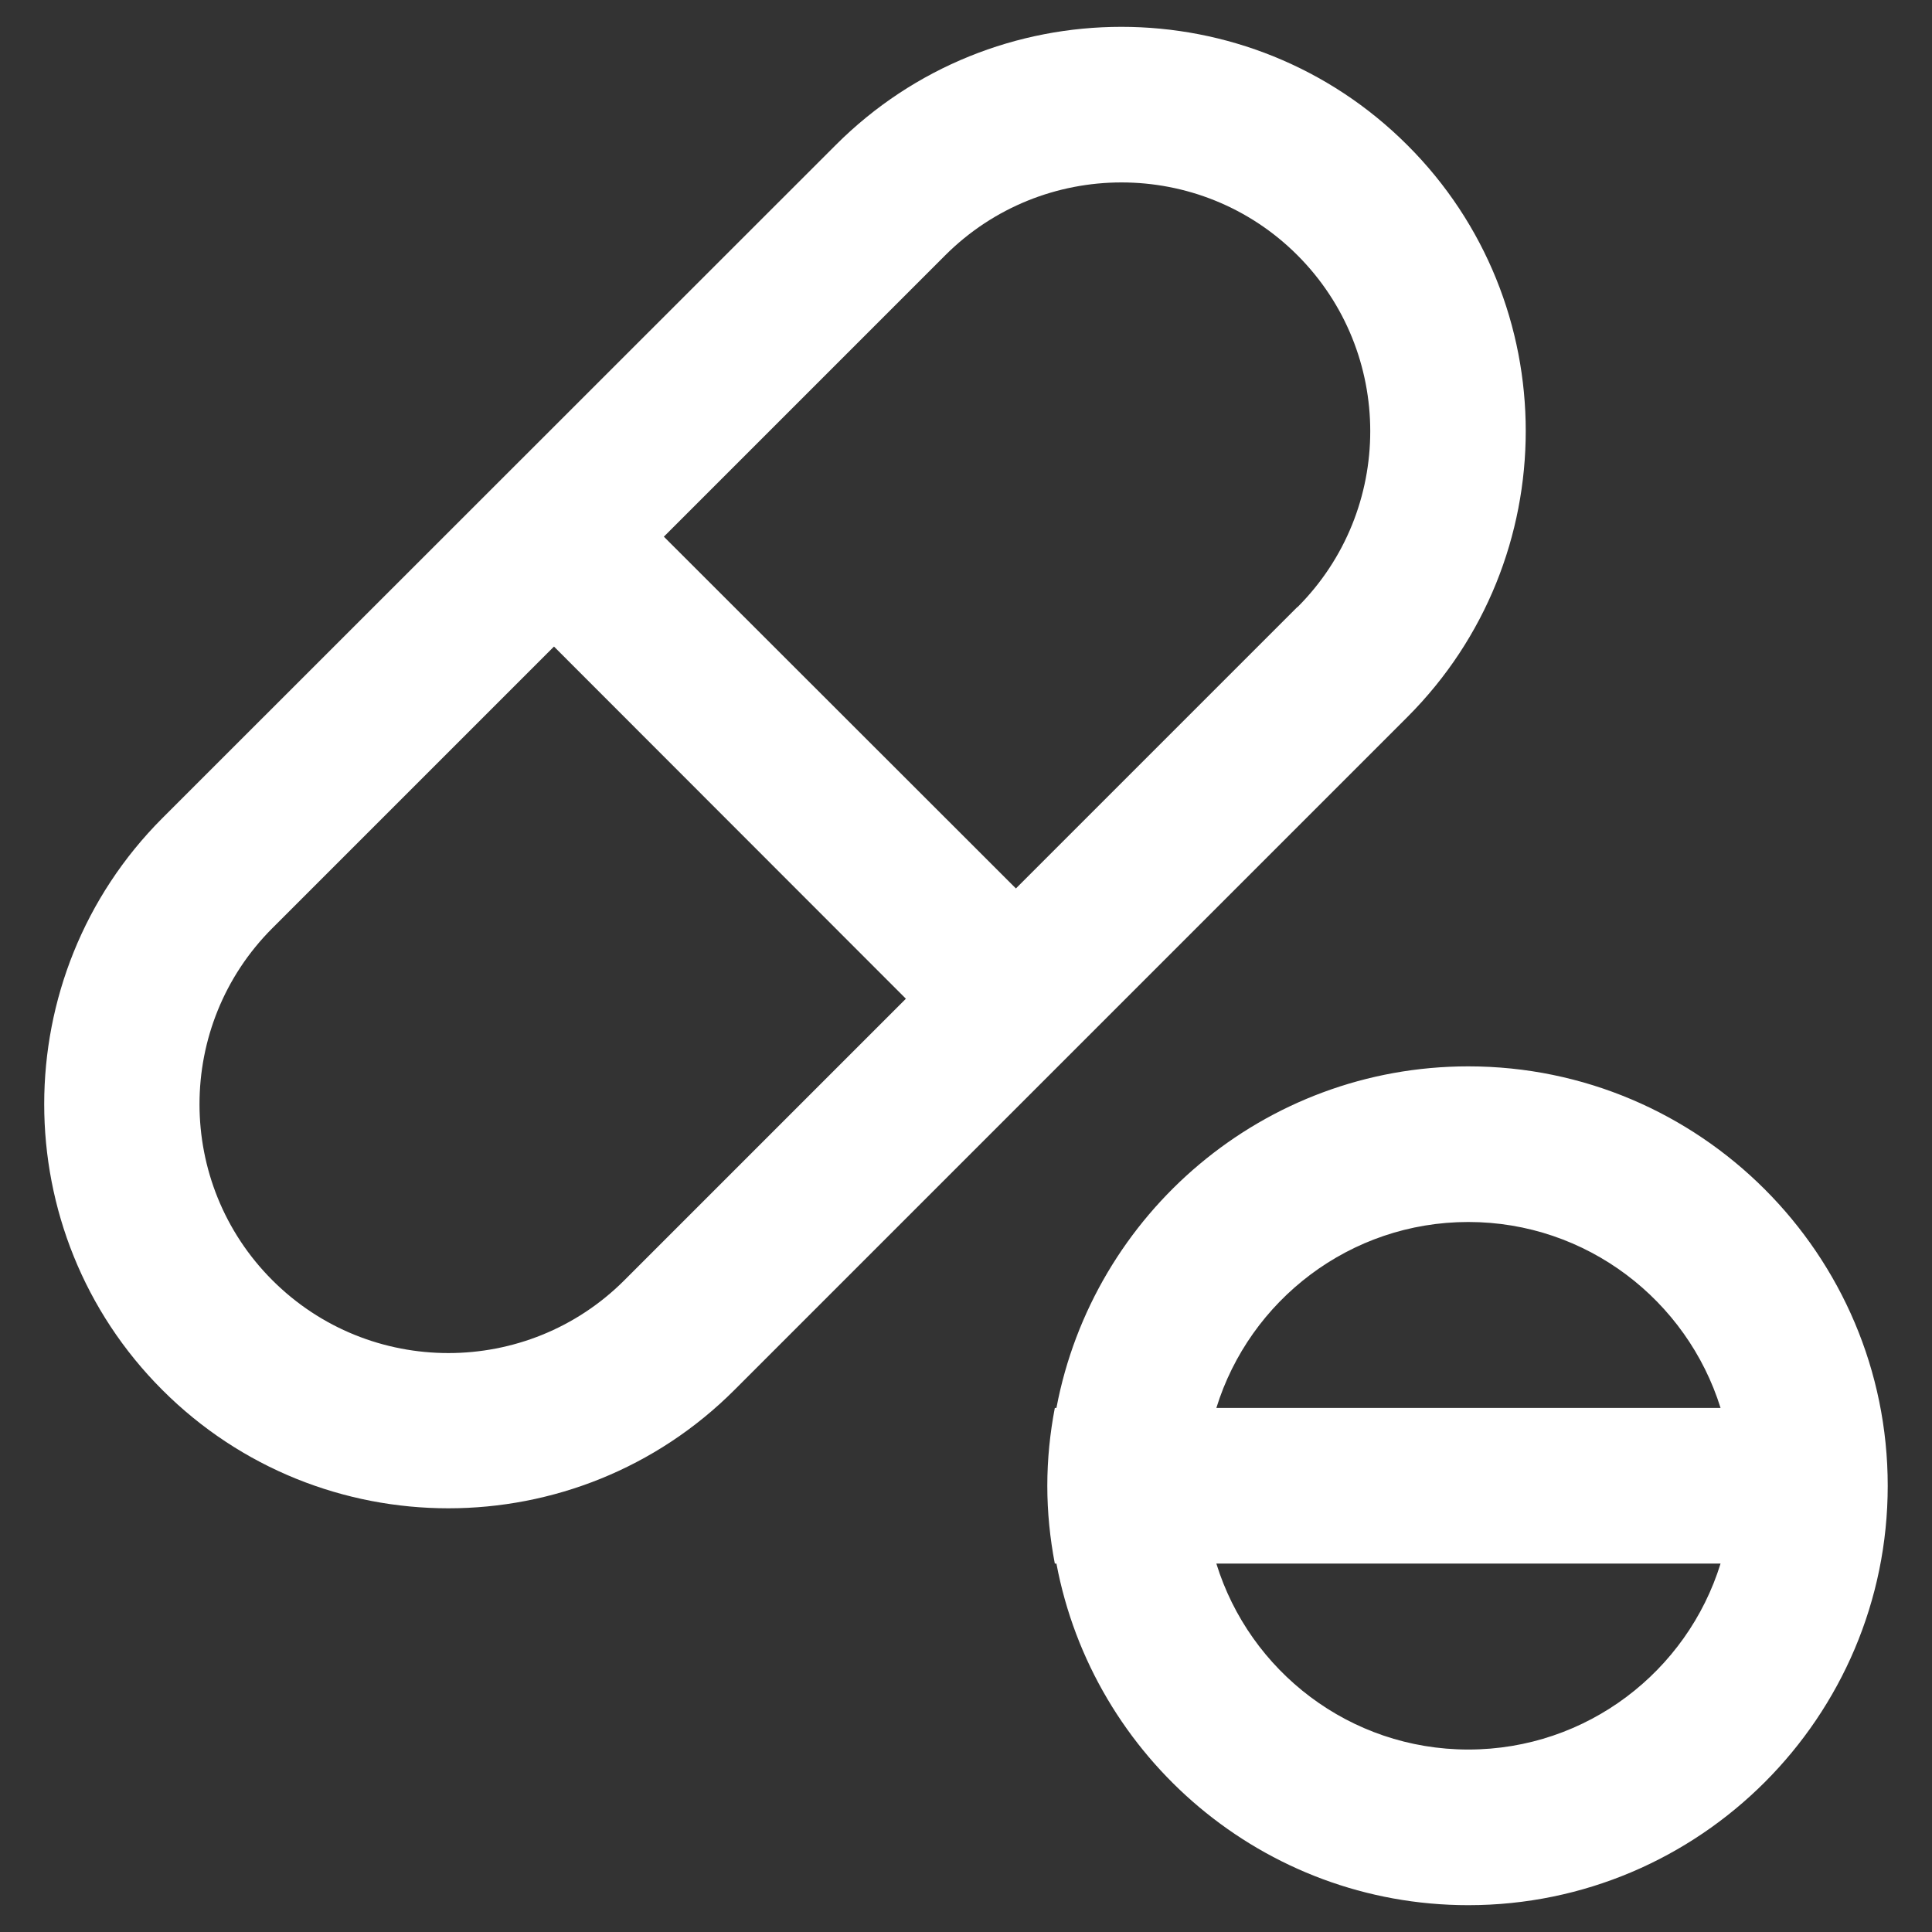
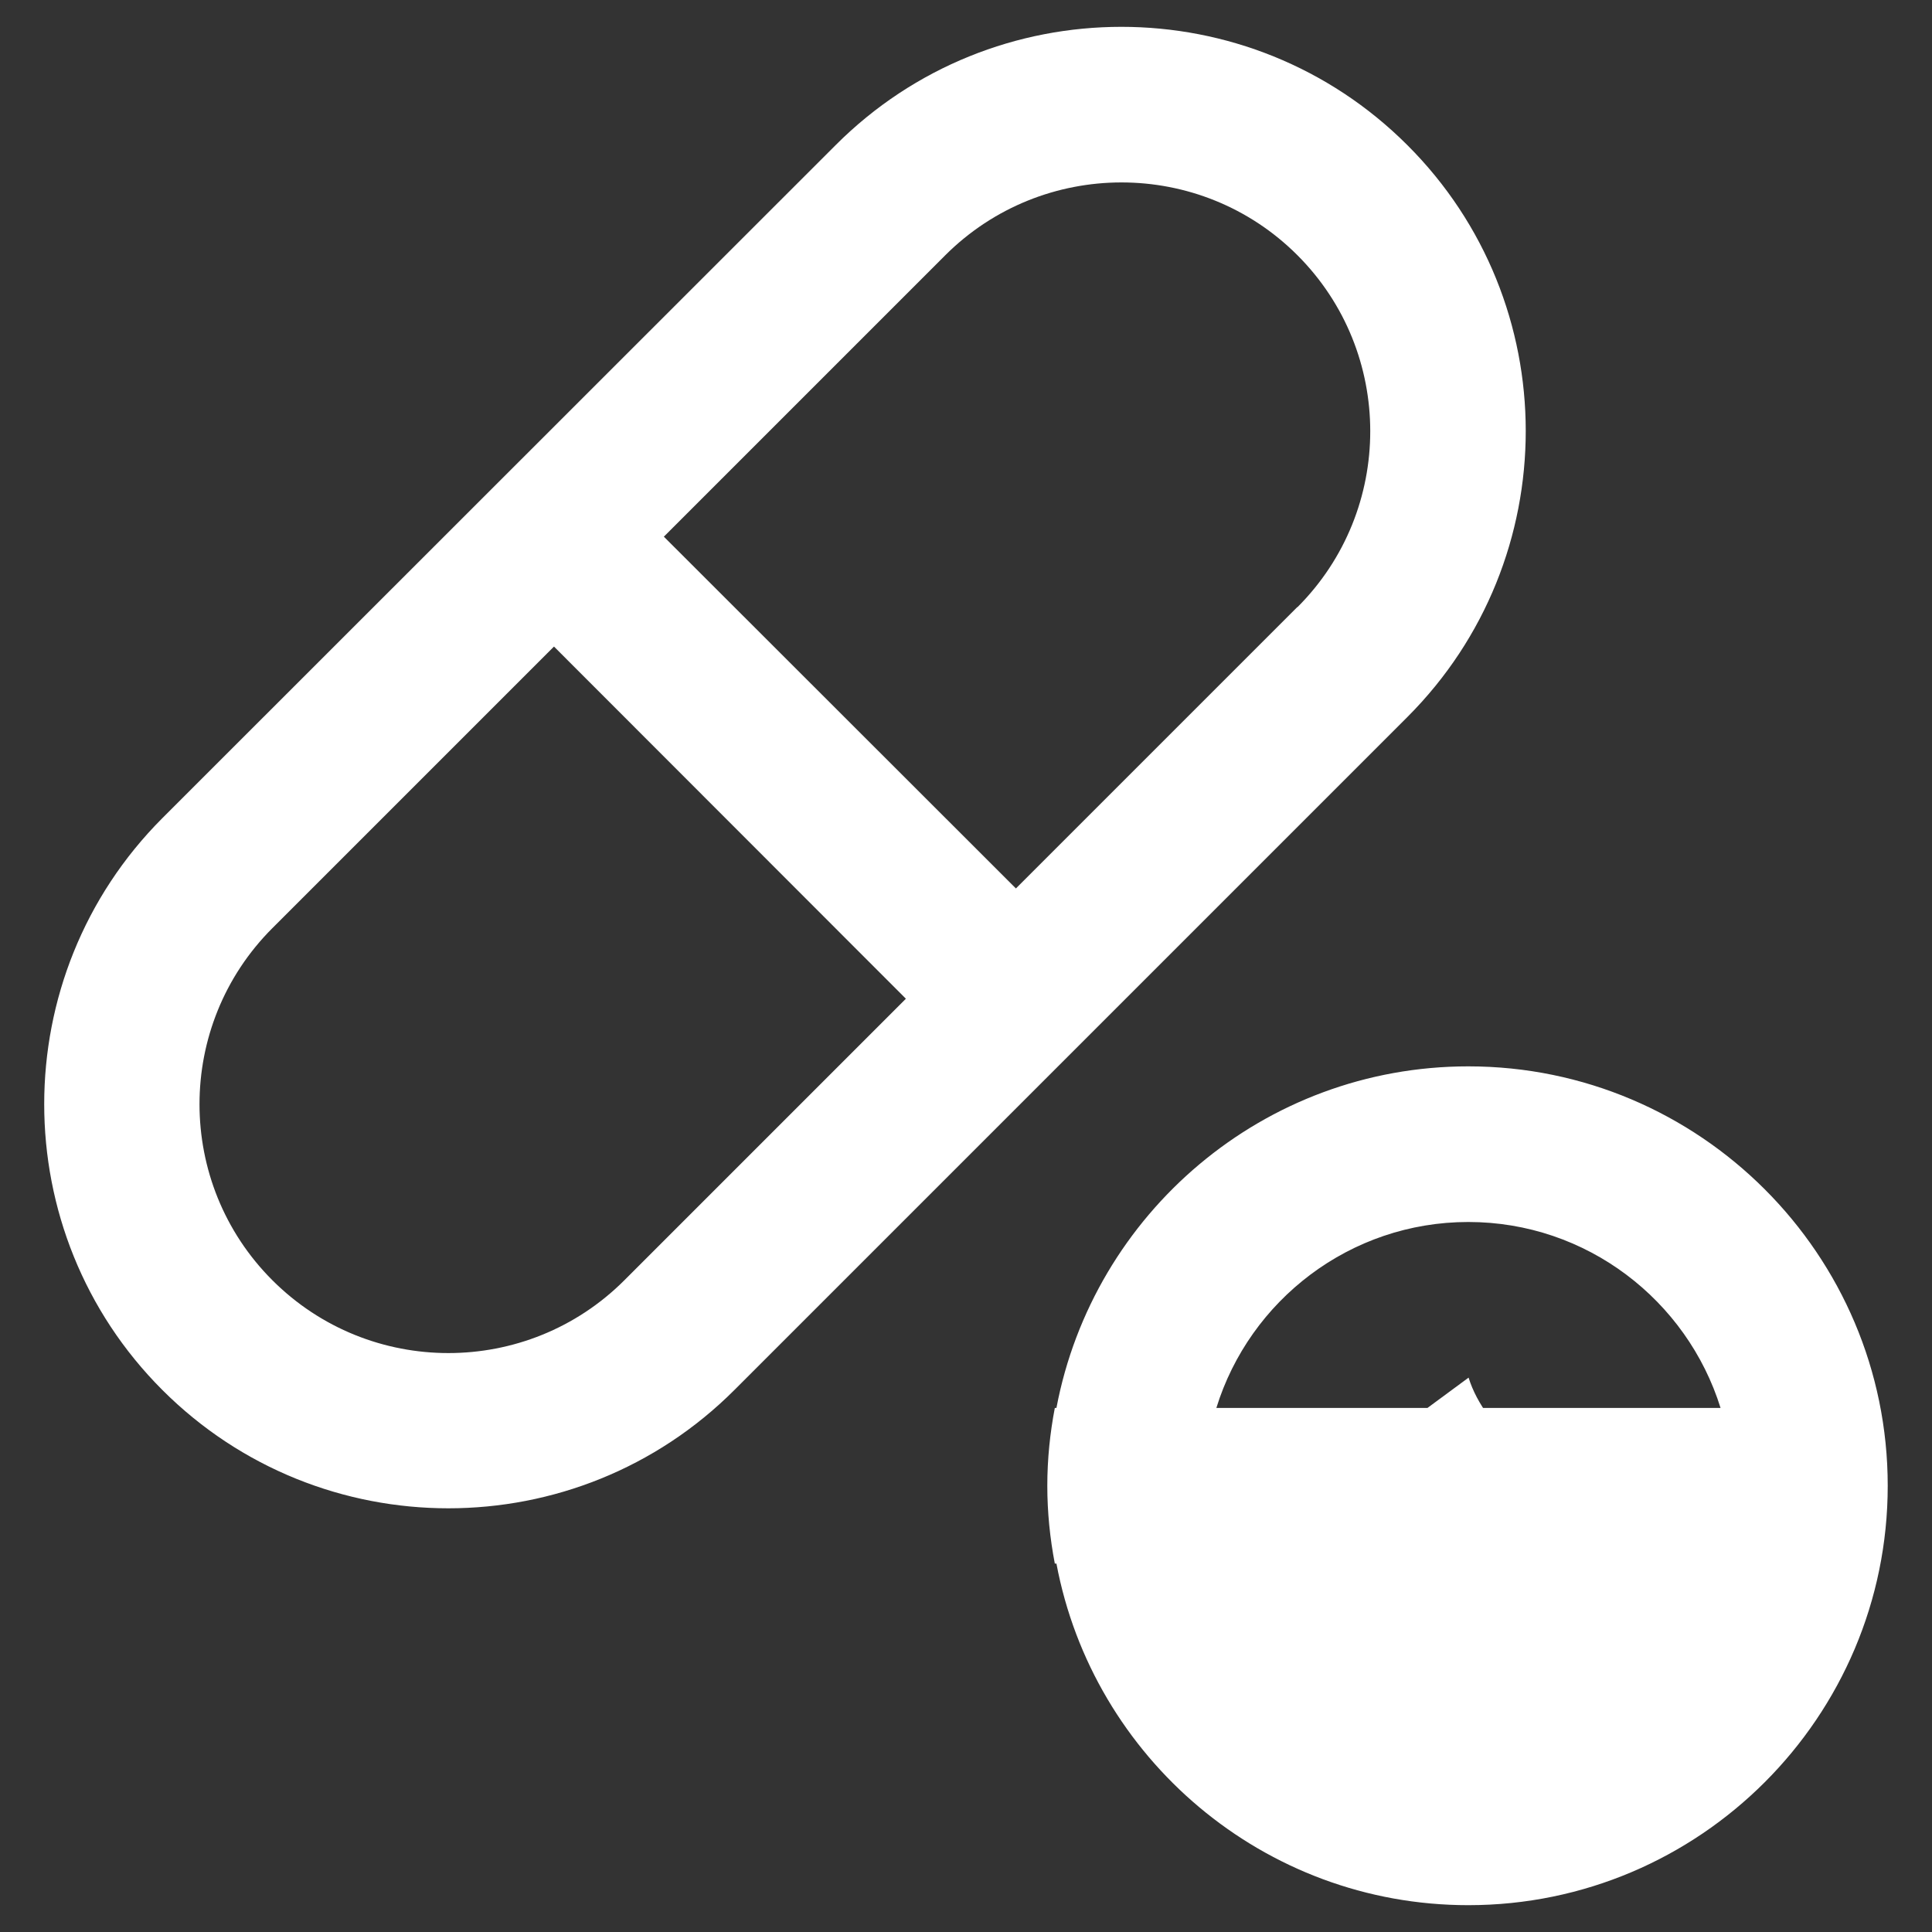
<svg xmlns="http://www.w3.org/2000/svg" id="Layer_1" data-name="Layer 1" viewBox="0 0 72 72">
  <rect x="0" y="0" width="72" height="72" fill="#333333" stroke="none" />
  <defs>
    <style>
      .cls-1 {
        fill: #fff;
      }
    </style>
  </defs>
  <g id="Pills_-_Reverse" data-name="Pills - Reverse">
-     <path class="cls-1" d="M48.35,22.62l-10.49,10.49-13.12-13.11,10.49-10.49c3.62-3.61,9.5-3.62,13.12,0,3.62,3.62,3.62,9.5,0,13.12M20.65,24.1l13.11,13.12-10.49,10.49c-3.62,3.62-9.5,3.62-13.12,0-3.62-3.62-3.62-9.5,0-13.12l10.49-10.49ZM52.45,26.72c5.88-5.88,5.88-15.44,0-21.31-5.88-5.88-15.44-5.88-21.31,0L6.05,30.49C.18,36.37.18,45.93,6.05,51.8c2.94,2.94,6.8,4.41,10.66,4.41s7.72-1.47,10.66-4.41l25.08-25.08ZM64.12,52.47h-18.79c1.24-4.01,4.98-6.93,9.39-6.93s8.15,2.92,9.4,6.93M45.33,58.27h18.79c-1.24,4.01-4.98,6.93-9.4,6.93s-8.15-2.92-9.39-6.93M70.35,55.37c0-8.62-7.01-15.63-15.63-15.63-7.63,0-13.98,5.49-15.35,12.73h-.06c-.18.94-.28,1.91-.28,2.9s.1,1.96.28,2.9h.06c1.36,7.24,7.72,12.73,15.35,12.73,8.62,0,15.63-7.01,15.63-15.63" />
+     <path class="cls-1" d="M48.35,22.62l-10.49,10.49-13.12-13.11,10.49-10.49c3.62-3.61,9.5-3.62,13.12,0,3.62,3.62,3.62,9.5,0,13.12M20.65,24.1l13.11,13.12-10.49,10.49c-3.62,3.62-9.5,3.62-13.12,0-3.62-3.62-3.62-9.5,0-13.12l10.49-10.49ZM52.45,26.72c5.88-5.88,5.88-15.44,0-21.31-5.88-5.88-15.44-5.88-21.31,0L6.05,30.49C.18,36.37.18,45.93,6.05,51.8c2.94,2.94,6.8,4.41,10.66,4.41s7.72-1.47,10.66-4.41l25.08-25.08ZM64.12,52.47h-18.79c1.24-4.01,4.98-6.93,9.39-6.93s8.15,2.92,9.4,6.93M45.33,58.27h18.79s-8.15-2.92-9.39-6.93M70.35,55.37c0-8.62-7.01-15.63-15.63-15.63-7.63,0-13.98,5.49-15.35,12.73h-.06c-.18.94-.28,1.91-.28,2.9s.1,1.96.28,2.9h.06c1.36,7.24,7.72,12.73,15.35,12.73,8.62,0,15.63-7.01,15.63-15.63" />
  </g>
</svg>